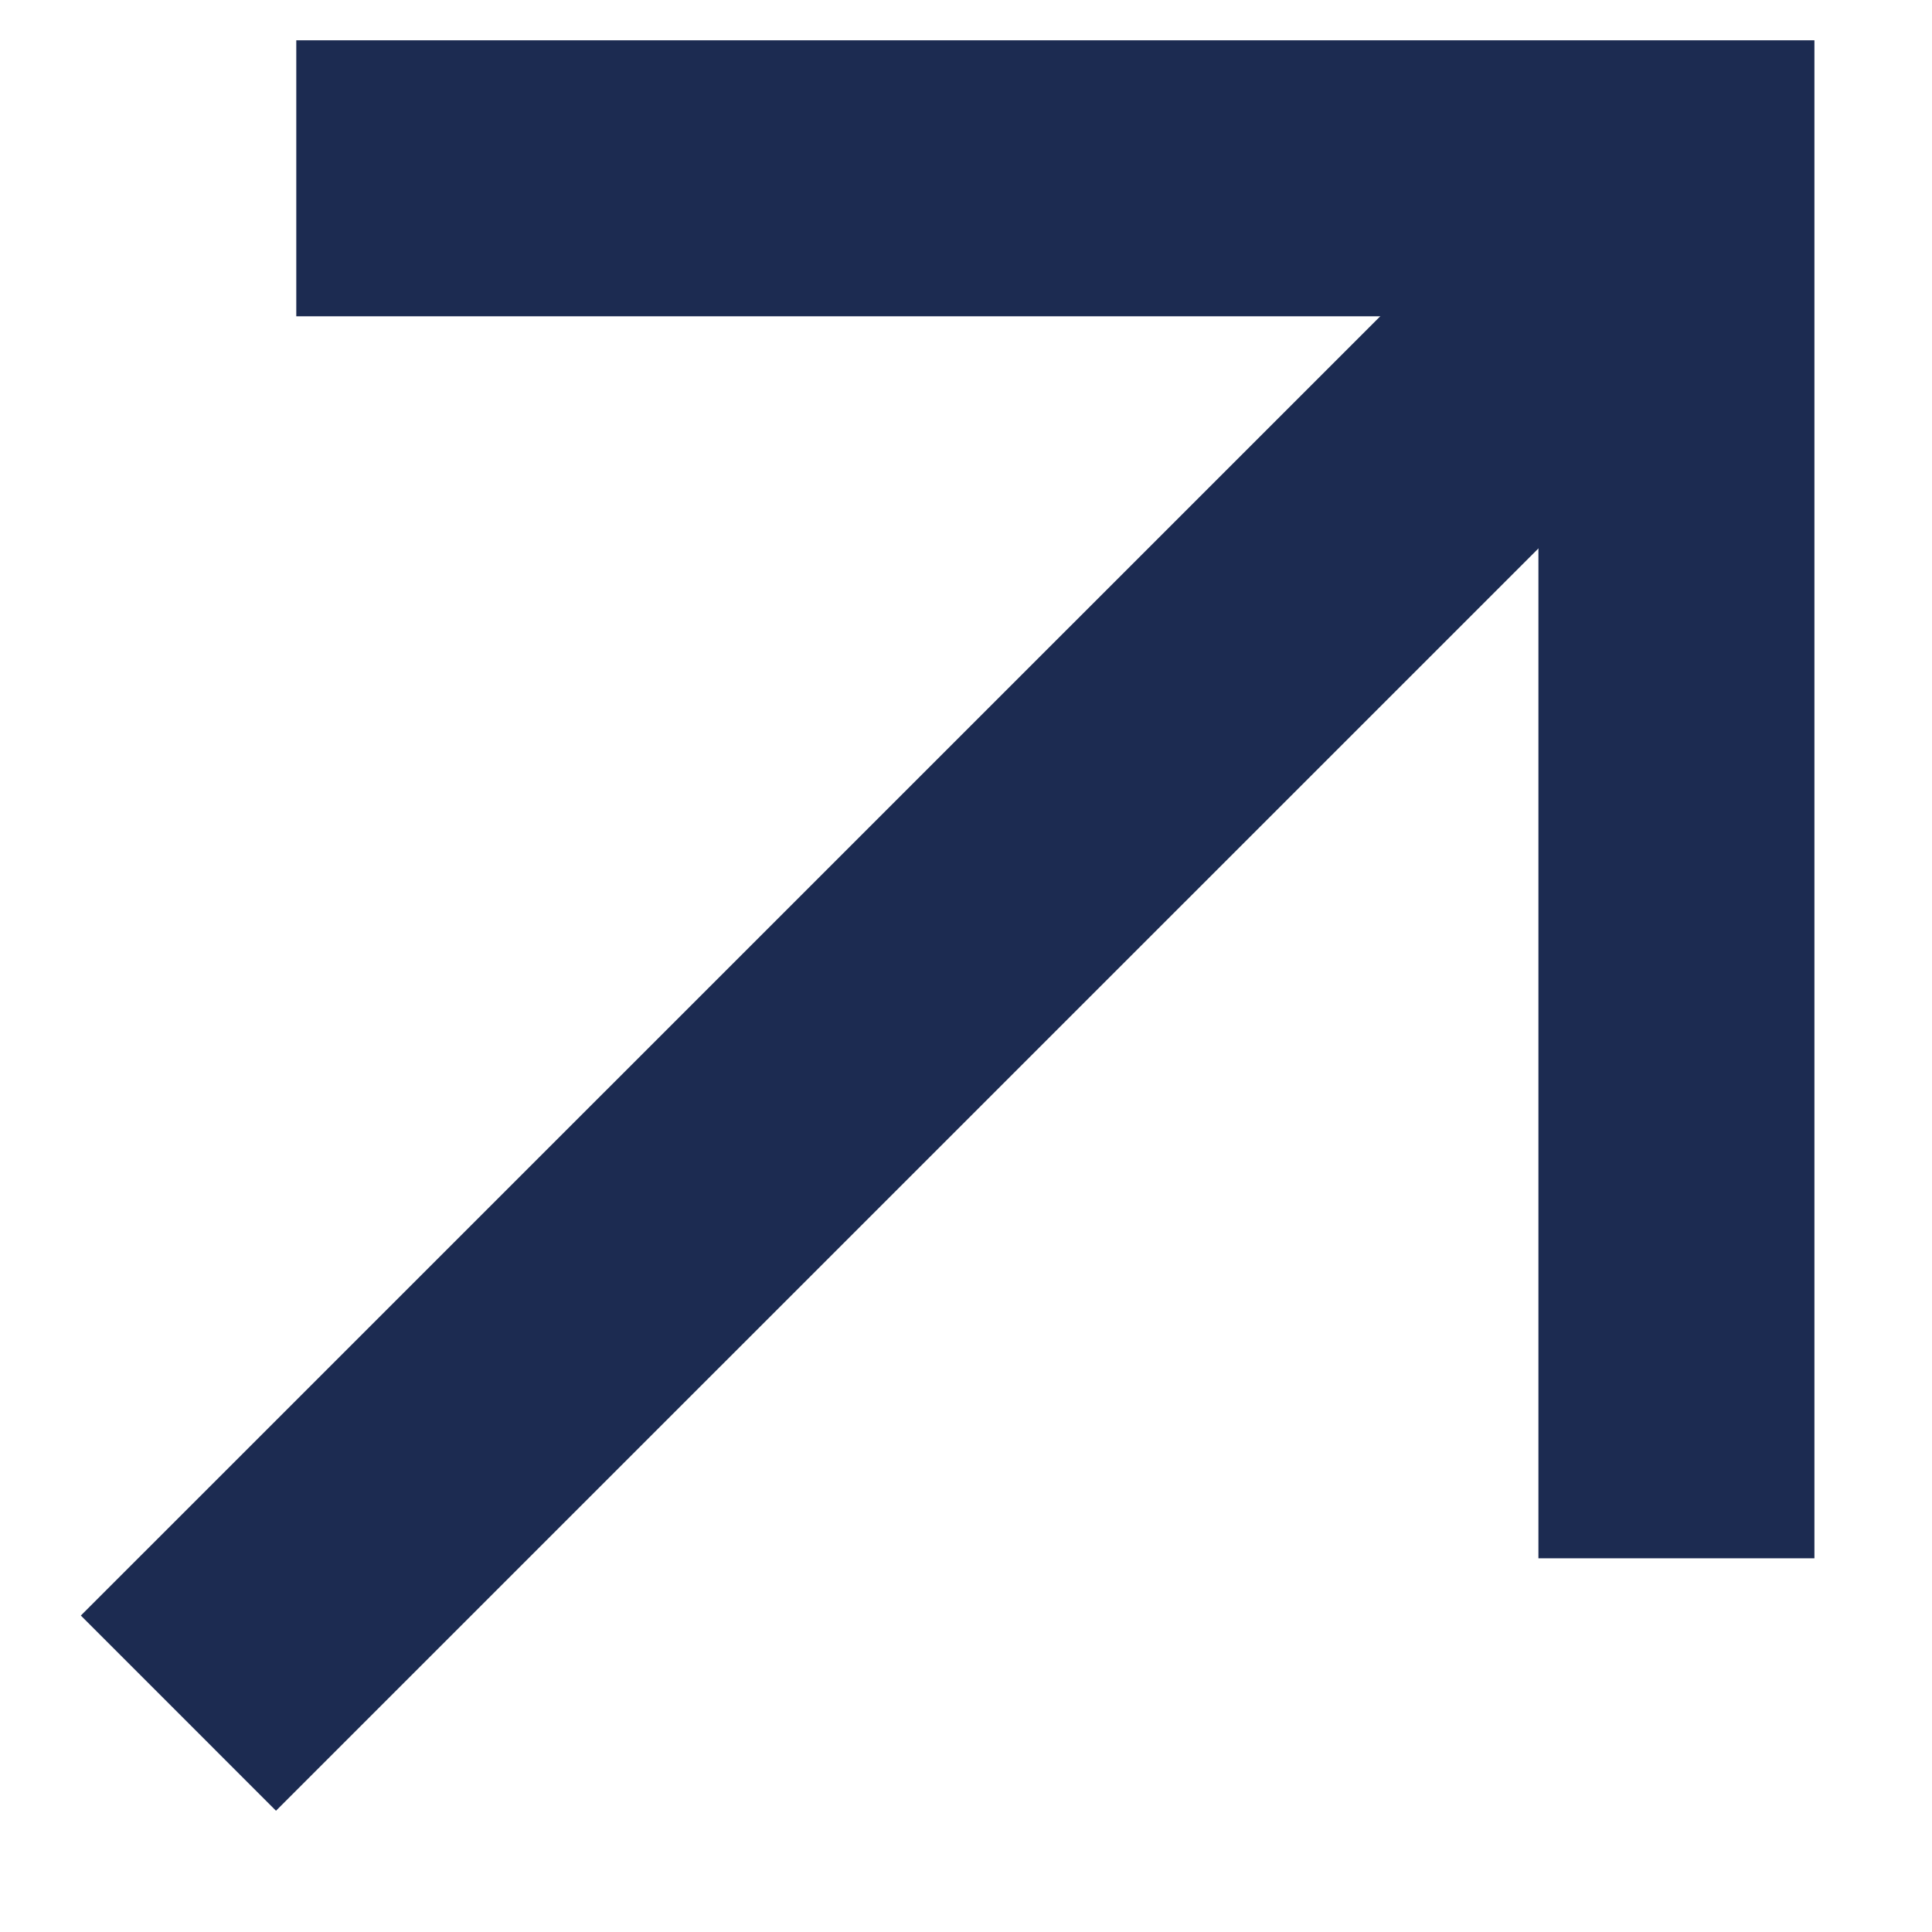
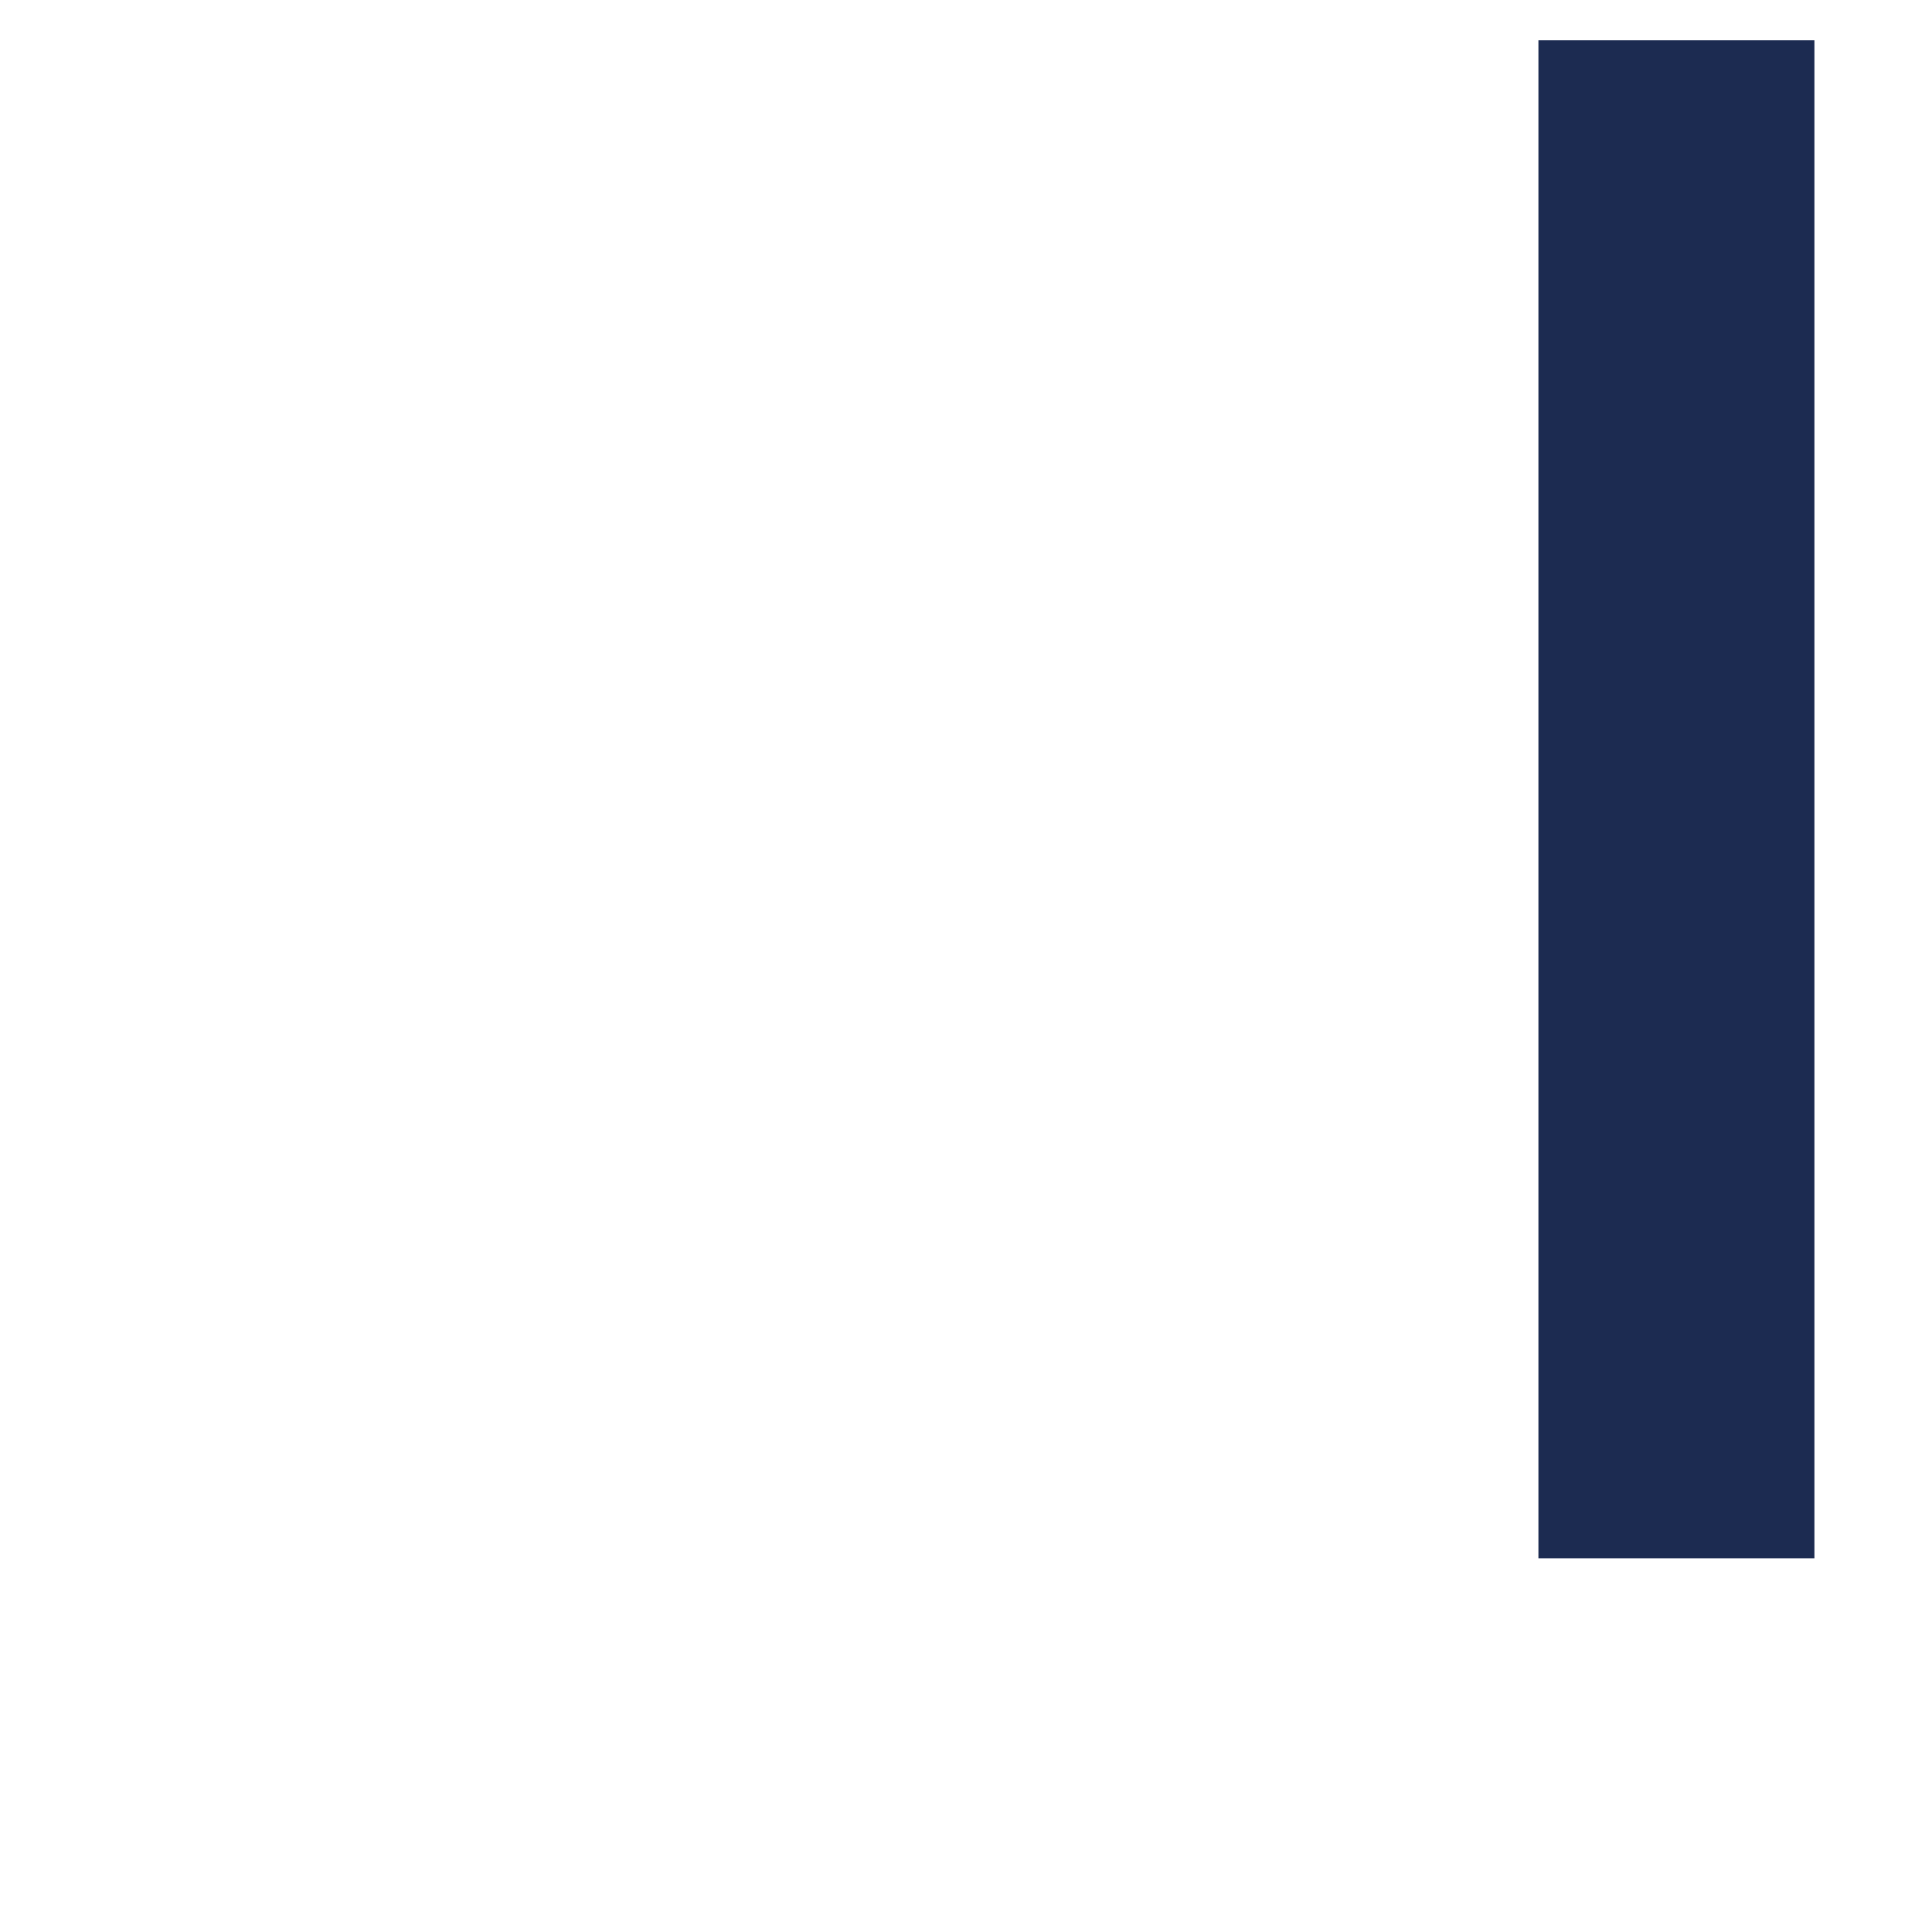
<svg xmlns="http://www.w3.org/2000/svg" width="14" height="14" viewBox="0 0 14 14" fill="none">
-   <path d="M2 11.707L11.071 2.637" stroke="#1C2B51" stroke-width="2" stroke-linecap="square" />
-   <path d="M12.148 10.292V1.292L3.147 1.292" stroke="#1C2B51" stroke-width="2" stroke-linecap="square" />
+   <path d="M12.148 10.292V1.292" stroke="#1C2B51" stroke-width="2" stroke-linecap="square" />
</svg>